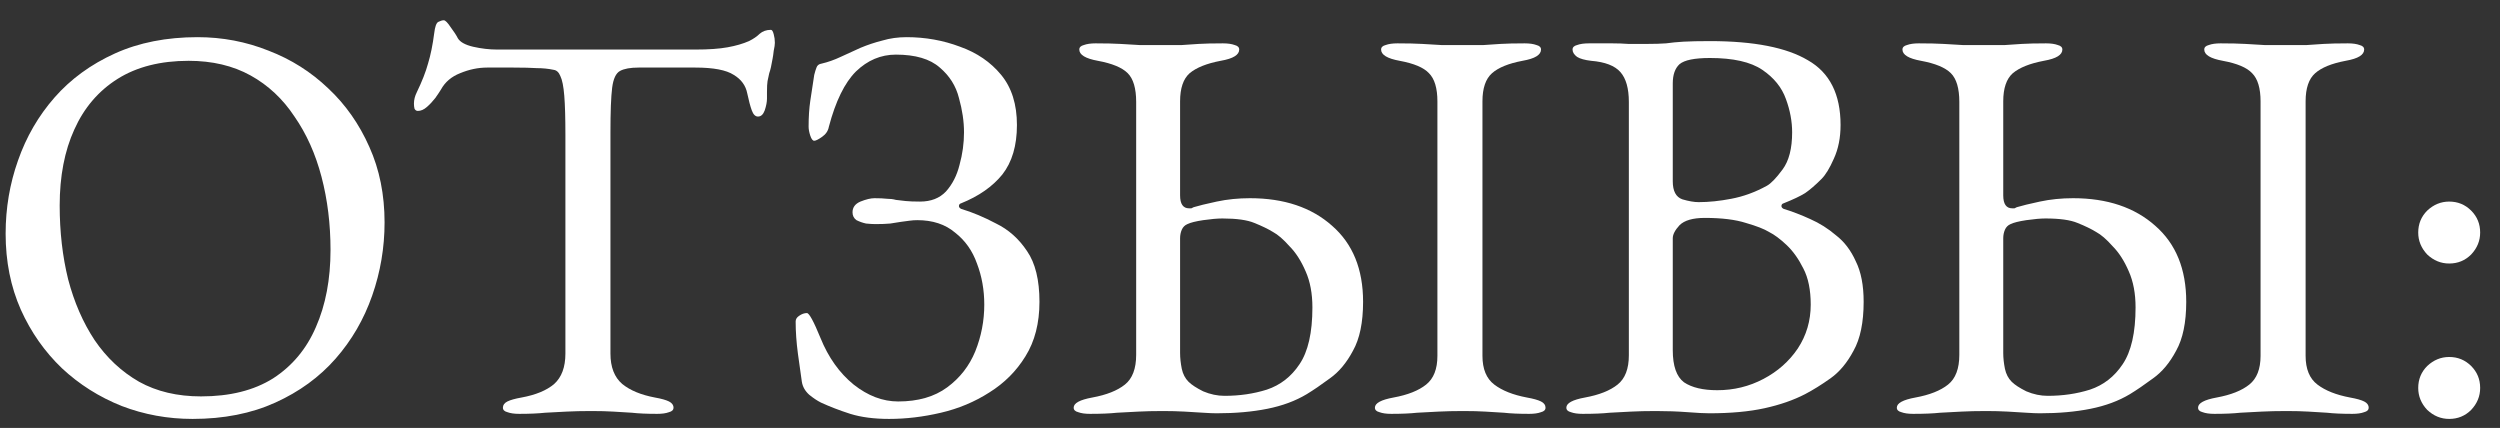
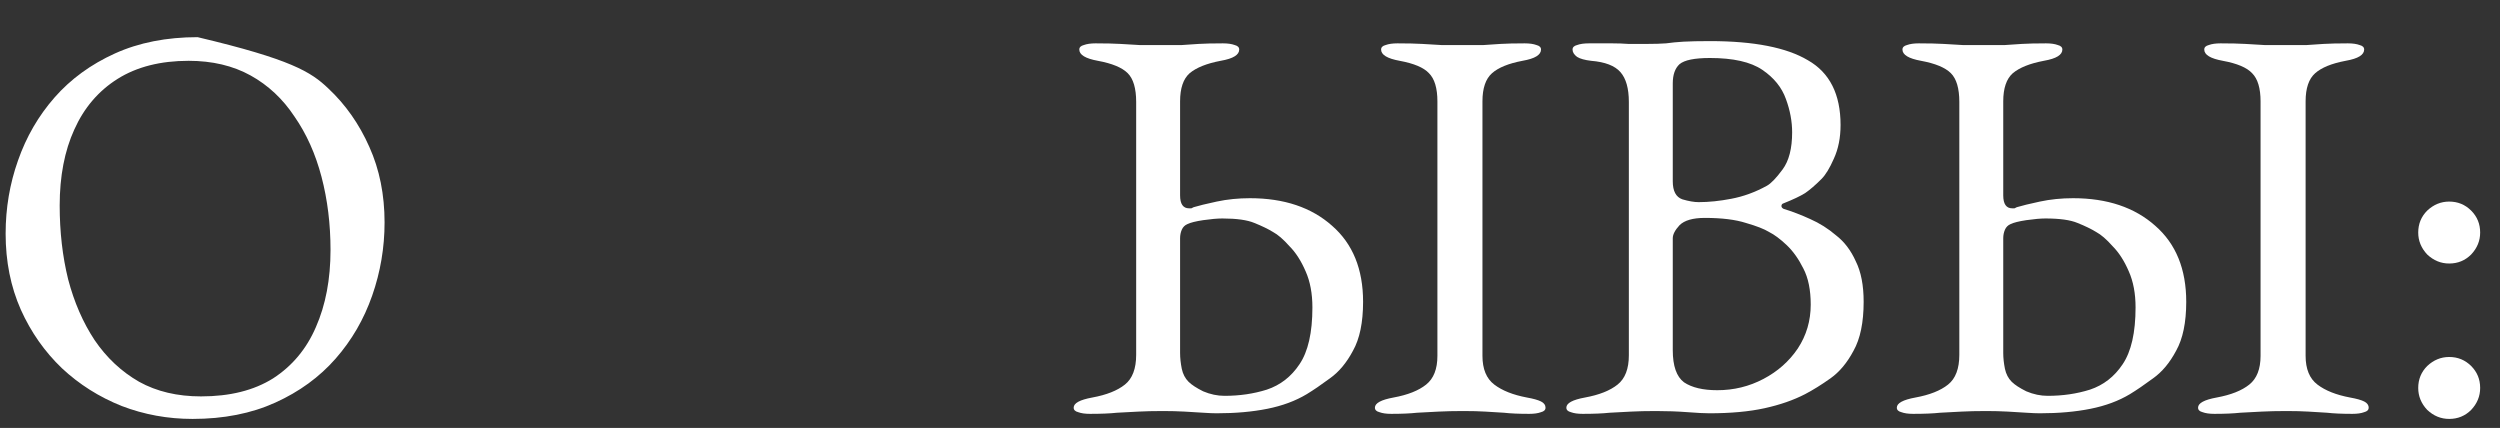
<svg xmlns="http://www.w3.org/2000/svg" width="111" height="19" viewBox="0 0 111 19" fill="none">
  <rect x="0" y="0" width="111" height="19" fill="#333333" stroke="none" />
-   <path d="M8.55 18.6C7.45 18.6 6.4 18.409 5.4 18.025C4.4 17.625 3.517 17.067 2.75 16.35C1.983 15.617 1.375 14.75 0.925 13.75C0.475 12.734 0.25 11.609 0.25 10.375C0.25 9.242 0.433 8.159 0.8 7.125C1.167 6.075 1.708 5.142 2.425 4.325C3.142 3.509 4.033 2.859 5.1 2.375C6.167 1.892 7.392 1.65 8.775 1.65C9.875 1.65 10.925 1.85 11.925 2.25C12.925 2.634 13.808 3.192 14.575 3.925C15.342 4.642 15.95 5.509 16.4 6.525C16.85 7.525 17.075 8.642 17.075 9.875C17.075 10.992 16.892 12.075 16.525 13.125C16.158 14.175 15.617 15.109 14.9 15.925C14.183 16.742 13.292 17.392 12.225 17.875C11.158 18.359 9.933 18.6 8.55 18.6ZM8.925 17.6C10.208 17.6 11.275 17.334 12.125 16.8C12.975 16.25 13.608 15.492 14.025 14.525C14.458 13.542 14.675 12.4 14.675 11.1C14.675 9.95 14.542 8.867 14.275 7.85C14.008 6.834 13.608 5.942 13.075 5.175C12.558 4.392 11.908 3.784 11.125 3.35C10.342 2.917 9.425 2.7 8.375 2.7C7.125 2.7 6.075 2.967 5.225 3.5C4.375 4.034 3.733 4.784 3.3 5.75C2.867 6.7 2.65 7.825 2.65 9.125C2.65 10.292 2.775 11.384 3.025 12.4C3.292 13.417 3.683 14.317 4.2 15.1C4.733 15.884 5.392 16.5 6.175 16.95C6.958 17.384 7.875 17.6 8.925 17.6Z" fill="white" />
-   <path d="M23.054 18.375C22.837 18.375 22.662 18.35 22.529 18.3C22.396 18.267 22.329 18.2 22.329 18.1C22.329 17.984 22.396 17.892 22.529 17.825C22.662 17.759 22.871 17.7 23.154 17.65C23.787 17.534 24.271 17.334 24.604 17.05C24.937 16.75 25.104 16.3 25.104 15.7V6C25.104 5.234 25.087 4.65 25.054 4.25C25.021 3.834 24.962 3.542 24.879 3.375C24.812 3.209 24.712 3.117 24.579 3.1C24.346 3.05 24.096 3.025 23.829 3.025C23.579 3.009 23.237 3 22.804 3H21.629C21.229 3 20.829 3.084 20.429 3.25C20.046 3.4 19.762 3.642 19.579 3.975C19.529 4.059 19.446 4.184 19.329 4.35C19.212 4.5 19.087 4.634 18.954 4.75C18.821 4.867 18.687 4.925 18.554 4.925C18.487 4.925 18.437 4.892 18.404 4.825C18.387 4.759 18.379 4.684 18.379 4.6C18.379 4.434 18.421 4.267 18.504 4.1C18.737 3.617 18.904 3.192 19.004 2.825C19.121 2.442 19.212 1.992 19.279 1.475C19.312 1.192 19.371 1.025 19.454 0.975C19.554 0.925 19.637 0.9 19.704 0.9C19.771 0.9 19.871 1 20.004 1.2C20.154 1.4 20.262 1.567 20.329 1.7C20.429 1.867 20.654 1.992 21.004 2.075C21.371 2.159 21.729 2.2 22.079 2.2H30.879C31.462 2.2 31.937 2.167 32.304 2.1C32.671 2.034 32.987 1.942 33.254 1.825C33.454 1.725 33.612 1.617 33.729 1.5C33.862 1.384 34.029 1.325 34.229 1.325C34.279 1.325 34.321 1.392 34.354 1.525C34.387 1.642 34.404 1.767 34.404 1.9C34.404 1.984 34.387 2.1 34.354 2.25C34.337 2.4 34.321 2.517 34.304 2.6C34.254 2.9 34.204 3.117 34.154 3.25C34.121 3.384 34.096 3.5 34.079 3.6C34.062 3.7 34.054 3.859 34.054 4.075V4.375C34.054 4.525 34.021 4.7 33.954 4.9C33.887 5.084 33.787 5.175 33.654 5.175C33.537 5.175 33.446 5.084 33.379 4.9C33.312 4.717 33.246 4.467 33.179 4.15C33.112 3.8 32.912 3.525 32.579 3.325C32.246 3.109 31.679 3 30.879 3H28.354C27.987 3 27.712 3.05 27.529 3.15C27.346 3.25 27.229 3.5 27.179 3.9C27.129 4.3 27.104 4.959 27.104 5.875V15.7C27.104 16.3 27.279 16.75 27.629 17.05C27.979 17.334 28.462 17.534 29.079 17.65C29.362 17.7 29.571 17.759 29.704 17.825C29.837 17.892 29.904 17.984 29.904 18.1C29.904 18.2 29.837 18.267 29.704 18.3C29.571 18.35 29.396 18.375 29.179 18.375C28.729 18.375 28.354 18.359 28.054 18.325C27.771 18.309 27.496 18.292 27.229 18.275C26.962 18.259 26.637 18.25 26.254 18.25C25.837 18.25 25.471 18.259 25.154 18.275C24.854 18.292 24.537 18.309 24.204 18.325C23.887 18.359 23.504 18.375 23.054 18.375Z" fill="white" />
-   <path d="M39.477 18.6C38.81 18.6 38.236 18.525 37.752 18.375C37.285 18.225 36.852 18.059 36.452 17.875C36.285 17.792 36.111 17.675 35.927 17.525C35.744 17.359 35.636 17.167 35.602 16.95C35.552 16.6 35.494 16.184 35.427 15.7C35.361 15.2 35.327 14.725 35.327 14.275C35.327 14.175 35.377 14.092 35.477 14.025C35.594 13.942 35.711 13.9 35.827 13.9C35.927 13.9 36.127 14.267 36.427 15C36.777 15.867 37.269 16.559 37.902 17.075C38.535 17.575 39.194 17.825 39.877 17.825C40.761 17.825 41.486 17.617 42.052 17.2C42.619 16.784 43.035 16.25 43.302 15.6C43.569 14.934 43.702 14.242 43.702 13.525C43.702 12.875 43.594 12.267 43.377 11.7C43.177 11.134 42.852 10.675 42.402 10.325C41.969 9.959 41.41 9.775 40.727 9.775C40.611 9.775 40.494 9.784 40.377 9.8C40.261 9.817 40.136 9.834 40.002 9.85C39.869 9.867 39.711 9.892 39.527 9.925C39.344 9.942 39.127 9.95 38.877 9.95C38.761 9.95 38.619 9.942 38.452 9.925C38.302 9.892 38.16 9.842 38.027 9.775C37.91 9.692 37.852 9.575 37.852 9.425C37.852 9.209 37.969 9.05 38.202 8.95C38.452 8.85 38.66 8.8 38.827 8.8C39.06 8.8 39.244 8.809 39.377 8.825C39.527 8.825 39.66 8.842 39.777 8.875C39.91 8.892 40.052 8.909 40.202 8.925C40.369 8.942 40.586 8.95 40.852 8.95C41.336 8.95 41.719 8.8 42.002 8.5C42.285 8.184 42.486 7.792 42.602 7.325C42.736 6.842 42.802 6.359 42.802 5.875C42.802 5.392 42.727 4.884 42.577 4.35C42.444 3.817 42.16 3.367 41.727 3C41.294 2.617 40.644 2.425 39.777 2.425C39.111 2.425 38.519 2.675 38.002 3.175C37.502 3.675 37.102 4.492 36.802 5.625C36.769 5.809 36.669 5.959 36.502 6.075C36.336 6.192 36.219 6.25 36.152 6.25C36.086 6.25 36.027 6.175 35.977 6.025C35.927 5.875 35.902 5.742 35.902 5.625C35.902 5.192 35.927 4.809 35.977 4.475C36.027 4.125 36.086 3.742 36.152 3.325C36.185 3.192 36.219 3.084 36.252 3C36.285 2.9 36.361 2.842 36.477 2.825C36.761 2.759 37.044 2.659 37.327 2.525C37.611 2.392 37.902 2.259 38.202 2.125C38.519 1.992 38.844 1.884 39.177 1.8C39.511 1.7 39.869 1.65 40.252 1.65C41.086 1.65 41.877 1.792 42.627 2.075C43.377 2.342 43.986 2.759 44.452 3.325C44.919 3.892 45.152 4.634 45.152 5.55C45.152 6.467 44.935 7.2 44.502 7.75C44.069 8.284 43.461 8.709 42.677 9.025C42.611 9.042 42.577 9.084 42.577 9.15C42.577 9.2 42.611 9.242 42.677 9.275C43.177 9.425 43.694 9.642 44.227 9.925C44.777 10.192 45.236 10.6 45.602 11.15C45.969 11.684 46.152 12.434 46.152 13.4C46.152 14.35 45.944 15.159 45.527 15.825C45.127 16.475 44.594 17.009 43.927 17.425C43.277 17.842 42.56 18.142 41.777 18.325C40.994 18.509 40.227 18.6 39.477 18.6Z" fill="white" />
+   <path d="M8.55 18.6C7.45 18.6 6.4 18.409 5.4 18.025C4.4 17.625 3.517 17.067 2.75 16.35C1.983 15.617 1.375 14.75 0.925 13.75C0.475 12.734 0.25 11.609 0.25 10.375C0.25 9.242 0.433 8.159 0.8 7.125C1.167 6.075 1.708 5.142 2.425 4.325C3.142 3.509 4.033 2.859 5.1 2.375C6.167 1.892 7.392 1.65 8.775 1.65C12.925 2.634 13.808 3.192 14.575 3.925C15.342 4.642 15.95 5.509 16.4 6.525C16.85 7.525 17.075 8.642 17.075 9.875C17.075 10.992 16.892 12.075 16.525 13.125C16.158 14.175 15.617 15.109 14.9 15.925C14.183 16.742 13.292 17.392 12.225 17.875C11.158 18.359 9.933 18.6 8.55 18.6ZM8.925 17.6C10.208 17.6 11.275 17.334 12.125 16.8C12.975 16.25 13.608 15.492 14.025 14.525C14.458 13.542 14.675 12.4 14.675 11.1C14.675 9.95 14.542 8.867 14.275 7.85C14.008 6.834 13.608 5.942 13.075 5.175C12.558 4.392 11.908 3.784 11.125 3.35C10.342 2.917 9.425 2.7 8.375 2.7C7.125 2.7 6.075 2.967 5.225 3.5C4.375 4.034 3.733 4.784 3.3 5.75C2.867 6.7 2.65 7.825 2.65 9.125C2.65 10.292 2.775 11.384 3.025 12.4C3.292 13.417 3.683 14.317 4.2 15.1C4.733 15.884 5.392 16.5 6.175 16.95C6.958 17.384 7.875 17.6 8.925 17.6Z" fill="white" />
  <path d="M48.396 18.375C48.18 18.375 48.005 18.35 47.871 18.3C47.738 18.267 47.671 18.2 47.671 18.1C47.671 17.9 47.946 17.75 48.496 17.65C49.13 17.534 49.613 17.342 49.946 17.075C50.28 16.809 50.446 16.367 50.446 15.75V4.525C50.446 3.925 50.321 3.5 50.071 3.25C49.821 3 49.38 2.817 48.746 2.7C48.196 2.6 47.921 2.434 47.921 2.2C47.921 2.1 47.988 2.034 48.121 2C48.255 1.95 48.43 1.925 48.646 1.925C49.096 1.925 49.463 1.934 49.746 1.95C50.046 1.967 50.33 1.984 50.596 2C50.863 2 51.188 2 51.571 2C51.938 2 52.238 2 52.471 2C52.705 1.984 52.955 1.967 53.221 1.95C53.488 1.934 53.846 1.925 54.296 1.925C54.513 1.925 54.688 1.95 54.821 2C54.955 2.034 55.021 2.1 55.021 2.2C55.021 2.317 54.955 2.417 54.821 2.5C54.688 2.584 54.48 2.65 54.196 2.7C53.58 2.817 53.121 3 52.821 3.25C52.538 3.5 52.396 3.917 52.396 4.5V8.675C52.396 9.059 52.53 9.25 52.796 9.25C52.83 9.25 52.863 9.25 52.896 9.25C52.93 9.234 52.963 9.217 52.996 9.2C53.213 9.134 53.555 9.05 54.021 8.95C54.488 8.85 54.98 8.8 55.496 8.8C57.013 8.8 58.23 9.209 59.146 10.025C60.063 10.825 60.521 11.95 60.521 13.4C60.521 14.317 60.371 15.042 60.071 15.575C59.788 16.109 59.446 16.517 59.046 16.8C58.663 17.084 58.321 17.317 58.021 17.5C57.521 17.8 56.938 18.017 56.271 18.15C55.605 18.284 54.855 18.35 54.021 18.35C53.871 18.35 53.671 18.342 53.421 18.325C53.188 18.309 52.913 18.292 52.596 18.275C52.296 18.259 51.98 18.25 51.646 18.25C51.213 18.25 50.846 18.259 50.546 18.275C50.246 18.292 49.93 18.309 49.596 18.325C49.28 18.359 48.88 18.375 48.396 18.375ZM54.371 17.575C55.038 17.575 55.663 17.484 56.246 17.3C56.846 17.1 57.33 16.725 57.696 16.175C58.08 15.609 58.271 14.767 58.271 13.65C58.271 13.034 58.171 12.5 57.971 12.05C57.771 11.584 57.53 11.209 57.246 10.925C56.98 10.625 56.738 10.417 56.521 10.3C56.305 10.167 56.03 10.034 55.696 9.9C55.38 9.767 54.905 9.7 54.271 9.7C54.055 9.7 53.771 9.725 53.421 9.775C53.088 9.825 52.855 9.884 52.721 9.95C52.605 10 52.521 10.084 52.471 10.2C52.421 10.317 52.396 10.442 52.396 10.575V15.675C52.396 15.892 52.421 16.125 52.471 16.375C52.521 16.609 52.621 16.8 52.771 16.95C52.905 17.084 53.121 17.225 53.421 17.375C53.738 17.509 54.055 17.575 54.371 17.575ZM61.771 18.375C61.555 18.375 61.38 18.35 61.246 18.3C61.113 18.267 61.046 18.2 61.046 18.1C61.046 17.9 61.321 17.75 61.871 17.65C62.505 17.534 62.988 17.342 63.321 17.075C63.655 16.809 63.821 16.384 63.821 15.8V4.5C63.821 3.917 63.696 3.5 63.446 3.25C63.213 3 62.78 2.817 62.146 2.7C61.596 2.6 61.321 2.434 61.321 2.2C61.321 2.1 61.388 2.034 61.521 2C61.655 1.95 61.83 1.925 62.046 1.925C62.496 1.925 62.863 1.934 63.146 1.95C63.446 1.967 63.73 1.984 63.996 2C64.263 2 64.588 2 64.971 2C65.338 2 65.638 2 65.871 2C66.105 1.984 66.355 1.967 66.621 1.95C66.888 1.934 67.246 1.925 67.696 1.925C67.913 1.925 68.088 1.95 68.221 2C68.355 2.034 68.421 2.1 68.421 2.2C68.421 2.317 68.355 2.417 68.221 2.5C68.088 2.584 67.88 2.65 67.596 2.7C66.98 2.817 66.53 3 66.246 3.25C65.963 3.5 65.821 3.917 65.821 4.5V15.8C65.821 16.384 65.996 16.809 66.346 17.075C66.696 17.342 67.18 17.534 67.796 17.65C68.08 17.7 68.288 17.759 68.421 17.825C68.555 17.892 68.621 17.984 68.621 18.1C68.621 18.2 68.555 18.267 68.421 18.3C68.288 18.35 68.113 18.375 67.896 18.375C67.446 18.375 67.071 18.359 66.771 18.325C66.488 18.309 66.213 18.292 65.946 18.275C65.68 18.259 65.355 18.25 64.971 18.25C64.555 18.25 64.188 18.259 63.871 18.275C63.571 18.292 63.255 18.309 62.921 18.325C62.605 18.359 62.221 18.375 61.771 18.375Z" fill="white" />
  <path d="M70.271 18.375C70.055 18.375 69.88 18.35 69.746 18.3C69.613 18.267 69.546 18.2 69.546 18.1C69.546 17.9 69.821 17.75 70.371 17.65C71.005 17.534 71.488 17.342 71.821 17.075C72.155 16.809 72.321 16.375 72.321 15.775V4.525C72.321 3.925 72.196 3.484 71.946 3.2C71.696 2.917 71.263 2.75 70.646 2.7C70.363 2.667 70.155 2.609 70.021 2.525C69.888 2.425 69.821 2.317 69.821 2.2C69.821 2.1 69.888 2.034 70.021 2C70.155 1.95 70.33 1.925 70.546 1.925C70.996 1.925 71.346 1.925 71.596 1.925C71.846 1.925 72.08 1.934 72.296 1.95C72.53 1.95 72.813 1.95 73.146 1.95C73.463 1.95 73.738 1.942 73.971 1.925C74.205 1.892 74.463 1.867 74.746 1.85C75.046 1.834 75.438 1.825 75.921 1.825C77.871 1.825 79.321 2.109 80.271 2.675C81.238 3.225 81.721 4.184 81.721 5.55C81.721 6.117 81.621 6.617 81.421 7.05C81.238 7.467 81.055 7.767 80.871 7.95C80.605 8.217 80.363 8.425 80.146 8.575C79.93 8.709 79.613 8.859 79.196 9.025C79.13 9.042 79.096 9.084 79.096 9.15C79.096 9.2 79.13 9.242 79.196 9.275C79.58 9.392 79.971 9.542 80.371 9.725C80.788 9.909 81.171 10.15 81.521 10.45C81.888 10.734 82.18 11.117 82.396 11.6C82.63 12.067 82.746 12.667 82.746 13.4C82.746 14.317 82.596 15.042 82.296 15.575C82.013 16.109 81.671 16.517 81.271 16.8C80.871 17.084 80.496 17.317 80.146 17.5C79.63 17.767 79.03 17.975 78.346 18.125C77.663 18.275 76.846 18.35 75.896 18.35C75.68 18.35 75.355 18.334 74.921 18.3C74.488 18.267 74.021 18.25 73.521 18.25C73.088 18.25 72.721 18.259 72.421 18.275C72.121 18.292 71.805 18.309 71.471 18.325C71.155 18.359 70.755 18.375 70.271 18.375ZM76.246 17.325C76.98 17.325 77.663 17.159 78.296 16.825C78.93 16.492 79.438 16.042 79.821 15.475C80.205 14.892 80.396 14.242 80.396 13.525C80.396 12.875 80.288 12.342 80.071 11.925C79.855 11.492 79.605 11.142 79.321 10.875C79.038 10.609 78.78 10.417 78.546 10.3C78.33 10.167 77.988 10.034 77.521 9.9C77.055 9.75 76.446 9.675 75.696 9.675C75.163 9.675 74.788 9.784 74.571 10C74.371 10.217 74.271 10.409 74.271 10.575V15.55C74.271 16.25 74.438 16.725 74.771 16.975C75.121 17.209 75.613 17.325 76.246 17.325ZM75.421 8.975C75.871 8.975 76.355 8.925 76.871 8.825C77.405 8.725 77.93 8.534 78.446 8.25C78.63 8.15 78.863 7.909 79.146 7.525C79.43 7.142 79.571 6.592 79.571 5.875C79.571 5.392 79.48 4.9 79.296 4.4C79.113 3.884 78.763 3.45 78.246 3.1C77.73 2.75 76.955 2.575 75.921 2.575C75.238 2.575 74.788 2.667 74.571 2.85C74.371 3.034 74.271 3.317 74.271 3.7V8.05C74.271 8.484 74.413 8.75 74.696 8.85C74.98 8.934 75.221 8.975 75.421 8.975Z" fill="white" />
  <path d="M84.944 18.375C84.728 18.375 84.552 18.35 84.419 18.3C84.286 18.267 84.219 18.2 84.219 18.1C84.219 17.9 84.494 17.75 85.044 17.65C85.677 17.534 86.161 17.342 86.494 17.075C86.828 16.809 86.994 16.367 86.994 15.75V4.525C86.994 3.925 86.869 3.5 86.619 3.25C86.369 3 85.927 2.817 85.294 2.7C84.744 2.6 84.469 2.434 84.469 2.2C84.469 2.1 84.536 2.034 84.669 2C84.802 1.95 84.978 1.925 85.194 1.925C85.644 1.925 86.011 1.934 86.294 1.95C86.594 1.967 86.877 1.984 87.144 2C87.411 2 87.736 2 88.119 2C88.486 2 88.786 2 89.019 2C89.252 1.984 89.502 1.967 89.769 1.95C90.036 1.934 90.394 1.925 90.844 1.925C91.061 1.925 91.236 1.95 91.369 2C91.502 2.034 91.569 2.1 91.569 2.2C91.569 2.317 91.502 2.417 91.369 2.5C91.236 2.584 91.028 2.65 90.744 2.7C90.127 2.817 89.669 3 89.369 3.25C89.086 3.5 88.944 3.917 88.944 4.5V8.675C88.944 9.059 89.078 9.25 89.344 9.25C89.377 9.25 89.411 9.25 89.444 9.25C89.478 9.234 89.511 9.217 89.544 9.2C89.761 9.134 90.103 9.05 90.569 8.95C91.036 8.85 91.528 8.8 92.044 8.8C93.561 8.8 94.778 9.209 95.694 10.025C96.611 10.825 97.069 11.95 97.069 13.4C97.069 14.317 96.919 15.042 96.619 15.575C96.336 16.109 95.994 16.517 95.594 16.8C95.211 17.084 94.869 17.317 94.569 17.5C94.069 17.8 93.486 18.017 92.819 18.15C92.153 18.284 91.403 18.35 90.569 18.35C90.419 18.35 90.219 18.342 89.969 18.325C89.736 18.309 89.461 18.292 89.144 18.275C88.844 18.259 88.528 18.25 88.194 18.25C87.761 18.25 87.394 18.259 87.094 18.275C86.794 18.292 86.478 18.309 86.144 18.325C85.828 18.359 85.427 18.375 84.944 18.375ZM90.919 17.575C91.586 17.575 92.211 17.484 92.794 17.3C93.394 17.1 93.877 16.725 94.244 16.175C94.627 15.609 94.819 14.767 94.819 13.65C94.819 13.034 94.719 12.5 94.519 12.05C94.319 11.584 94.078 11.209 93.794 10.925C93.528 10.625 93.286 10.417 93.069 10.3C92.853 10.167 92.578 10.034 92.244 9.9C91.927 9.767 91.453 9.7 90.819 9.7C90.603 9.7 90.319 9.725 89.969 9.775C89.636 9.825 89.403 9.884 89.269 9.95C89.153 10 89.069 10.084 89.019 10.2C88.969 10.317 88.944 10.442 88.944 10.575V15.675C88.944 15.892 88.969 16.125 89.019 16.375C89.069 16.609 89.169 16.8 89.319 16.95C89.453 17.084 89.669 17.225 89.969 17.375C90.286 17.509 90.603 17.575 90.919 17.575ZM98.319 18.375C98.103 18.375 97.927 18.35 97.794 18.3C97.661 18.267 97.594 18.2 97.594 18.1C97.594 17.9 97.869 17.75 98.419 17.65C99.052 17.534 99.536 17.342 99.869 17.075C100.202 16.809 100.369 16.384 100.369 15.8V4.5C100.369 3.917 100.244 3.5 99.994 3.25C99.761 3 99.328 2.817 98.694 2.7C98.144 2.6 97.869 2.434 97.869 2.2C97.869 2.1 97.936 2.034 98.069 2C98.203 1.95 98.377 1.925 98.594 1.925C99.044 1.925 99.411 1.934 99.694 1.95C99.994 1.967 100.277 1.984 100.544 2C100.811 2 101.136 2 101.519 2C101.886 2 102.186 2 102.419 2C102.652 1.984 102.902 1.967 103.169 1.95C103.436 1.934 103.794 1.925 104.244 1.925C104.461 1.925 104.636 1.95 104.769 2C104.902 2.034 104.969 2.1 104.969 2.2C104.969 2.317 104.902 2.417 104.769 2.5C104.636 2.584 104.427 2.65 104.144 2.7C103.527 2.817 103.077 3 102.794 3.25C102.511 3.5 102.369 3.917 102.369 4.5V15.8C102.369 16.384 102.544 16.809 102.894 17.075C103.244 17.342 103.727 17.534 104.344 17.65C104.627 17.7 104.836 17.759 104.969 17.825C105.102 17.892 105.169 17.984 105.169 18.1C105.169 18.2 105.102 18.267 104.969 18.3C104.836 18.35 104.661 18.375 104.444 18.375C103.994 18.375 103.619 18.359 103.319 18.325C103.036 18.309 102.761 18.292 102.494 18.275C102.227 18.259 101.902 18.25 101.519 18.25C101.102 18.25 100.736 18.259 100.419 18.275C100.119 18.292 99.802 18.309 99.469 18.325C99.153 18.359 98.769 18.375 98.319 18.375Z" fill="white" />
  <path d="M108.744 11.7C108.377 11.7 108.052 11.567 107.769 11.3C107.502 11.017 107.369 10.692 107.369 10.325C107.369 9.942 107.502 9.617 107.769 9.35C108.052 9.084 108.377 8.95 108.744 8.95C109.127 8.95 109.452 9.084 109.719 9.35C109.986 9.617 110.119 9.942 110.119 10.325C110.119 10.692 109.986 11.017 109.719 11.3C109.452 11.567 109.127 11.7 108.744 11.7ZM108.744 18.6C108.377 18.6 108.052 18.467 107.769 18.2C107.502 17.917 107.369 17.592 107.369 17.225C107.369 16.842 107.502 16.517 107.769 16.25C108.052 15.984 108.377 15.85 108.744 15.85C109.127 15.85 109.452 15.984 109.719 16.25C109.986 16.517 110.119 16.842 110.119 17.225C110.119 17.592 109.986 17.917 109.719 18.2C109.452 18.467 109.127 18.6 108.744 18.6Z" fill="white" />
</svg>